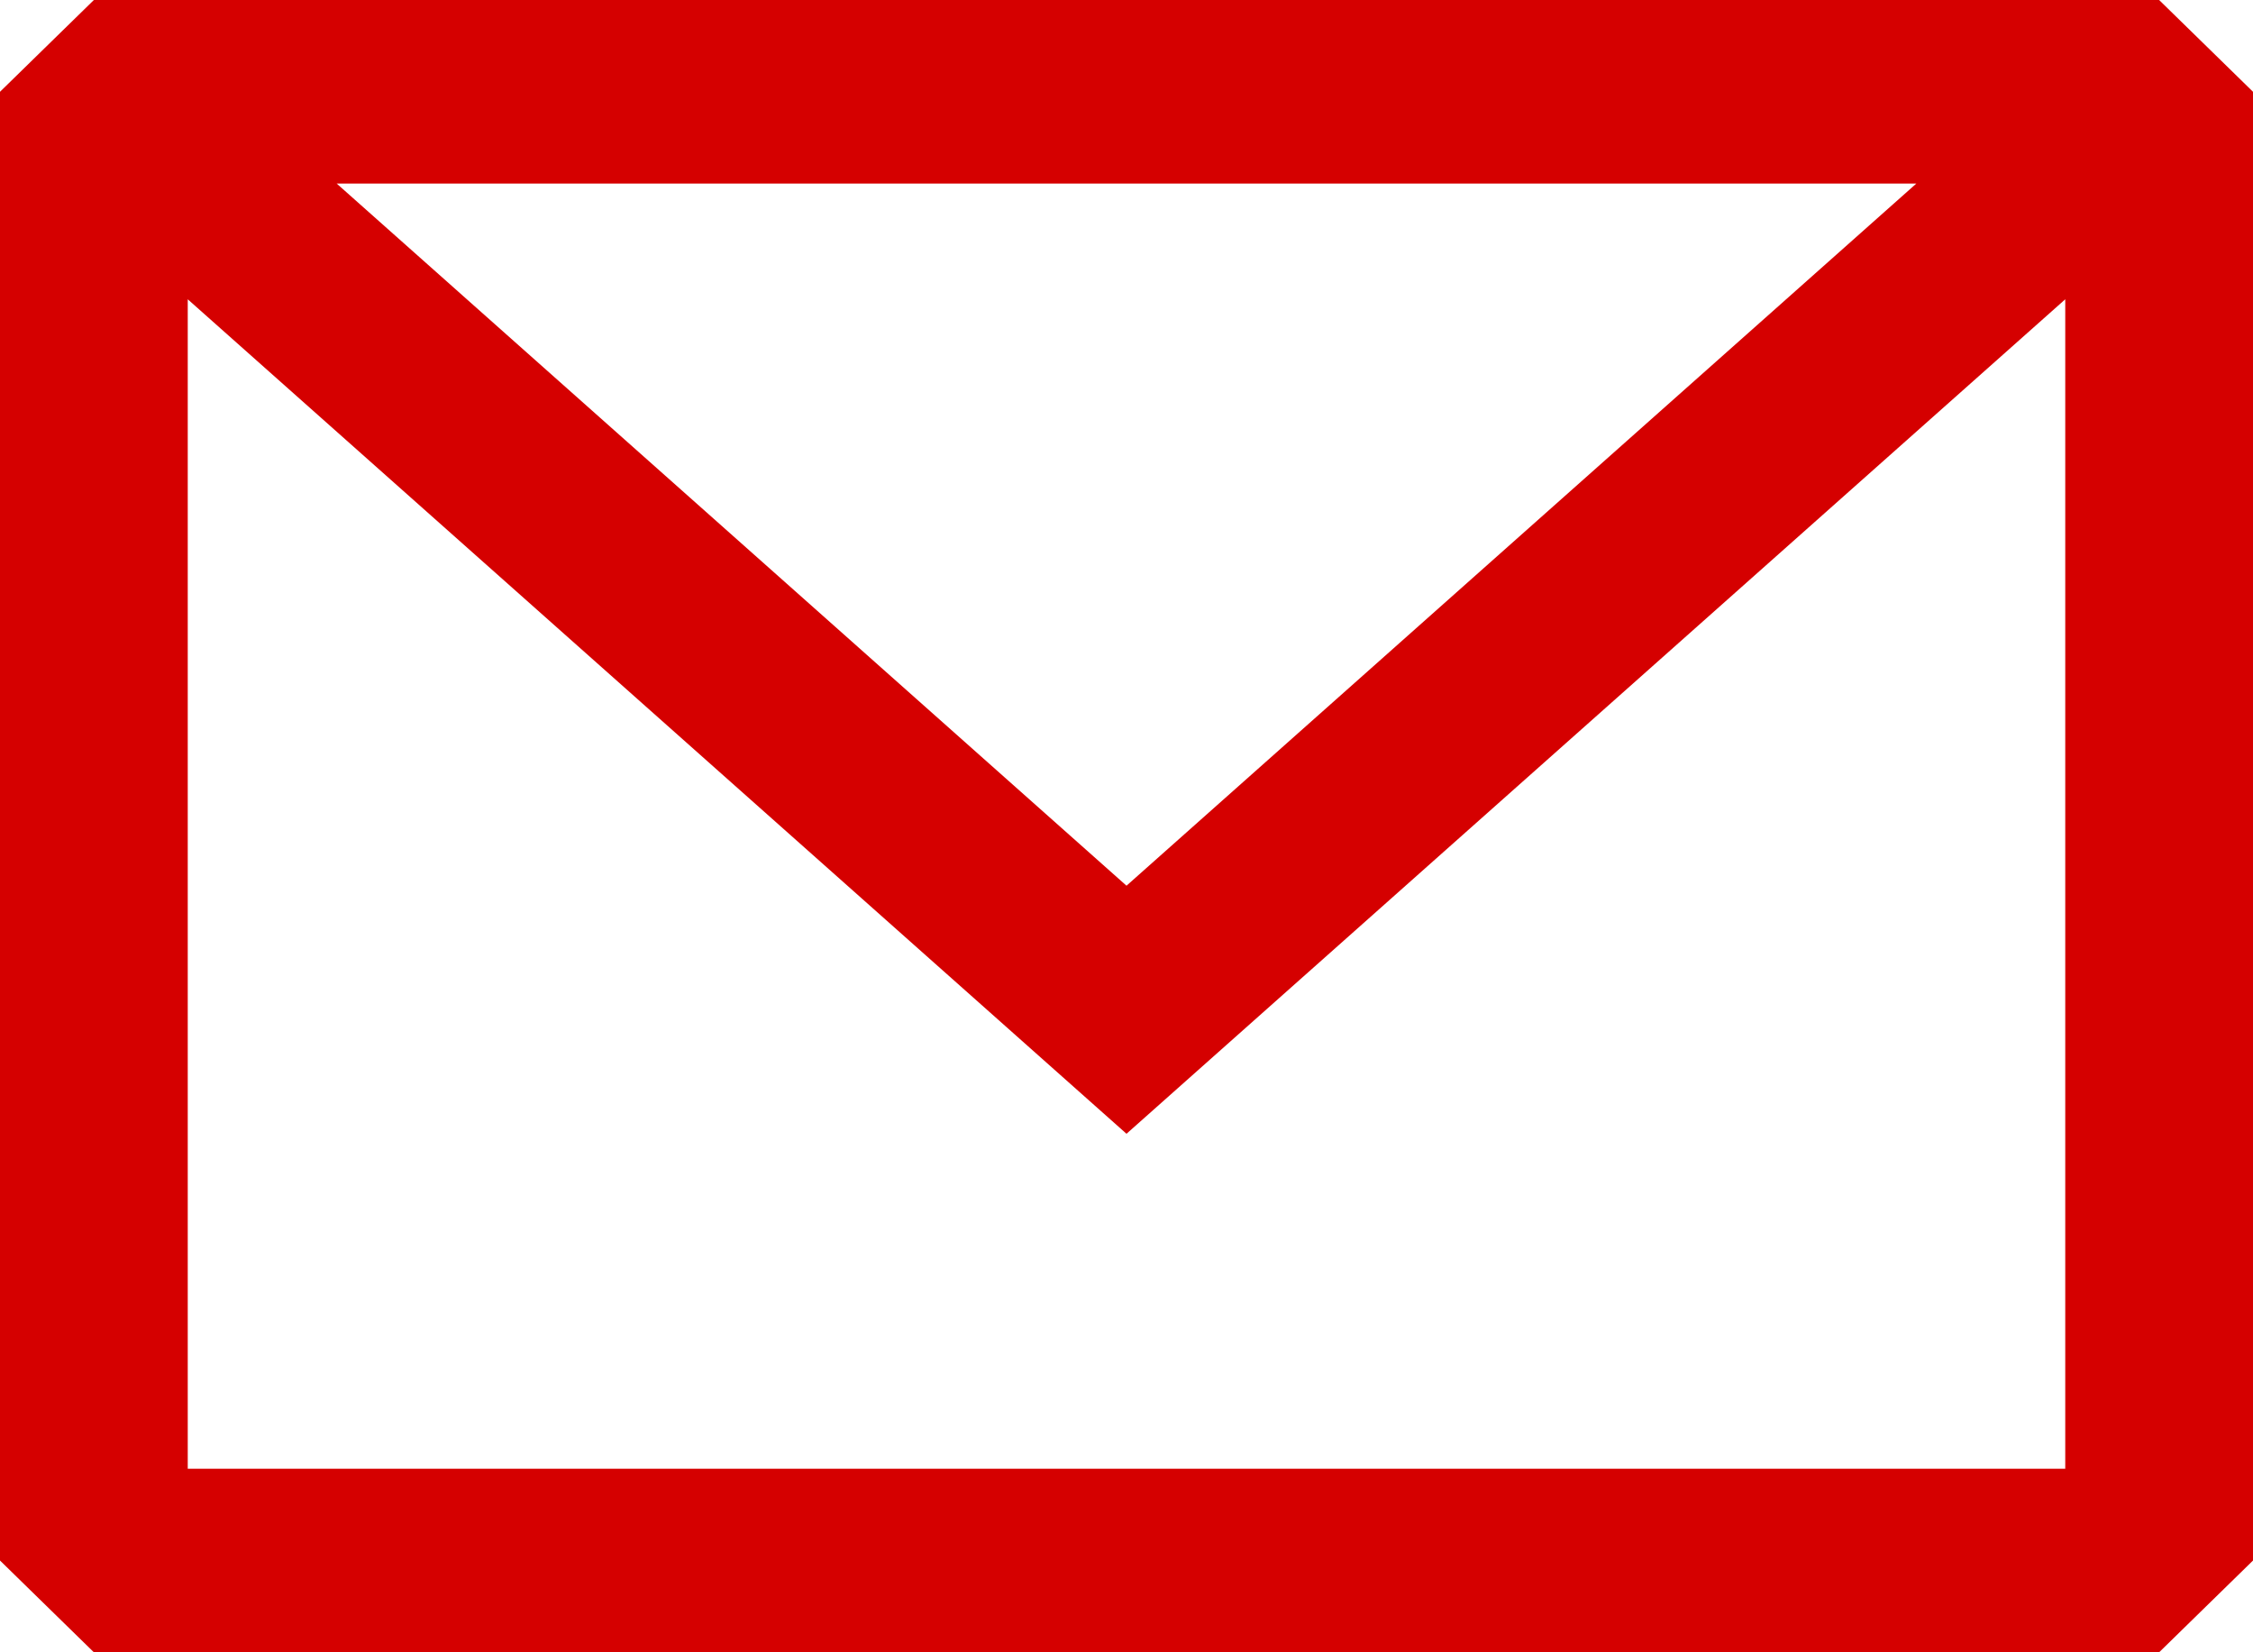
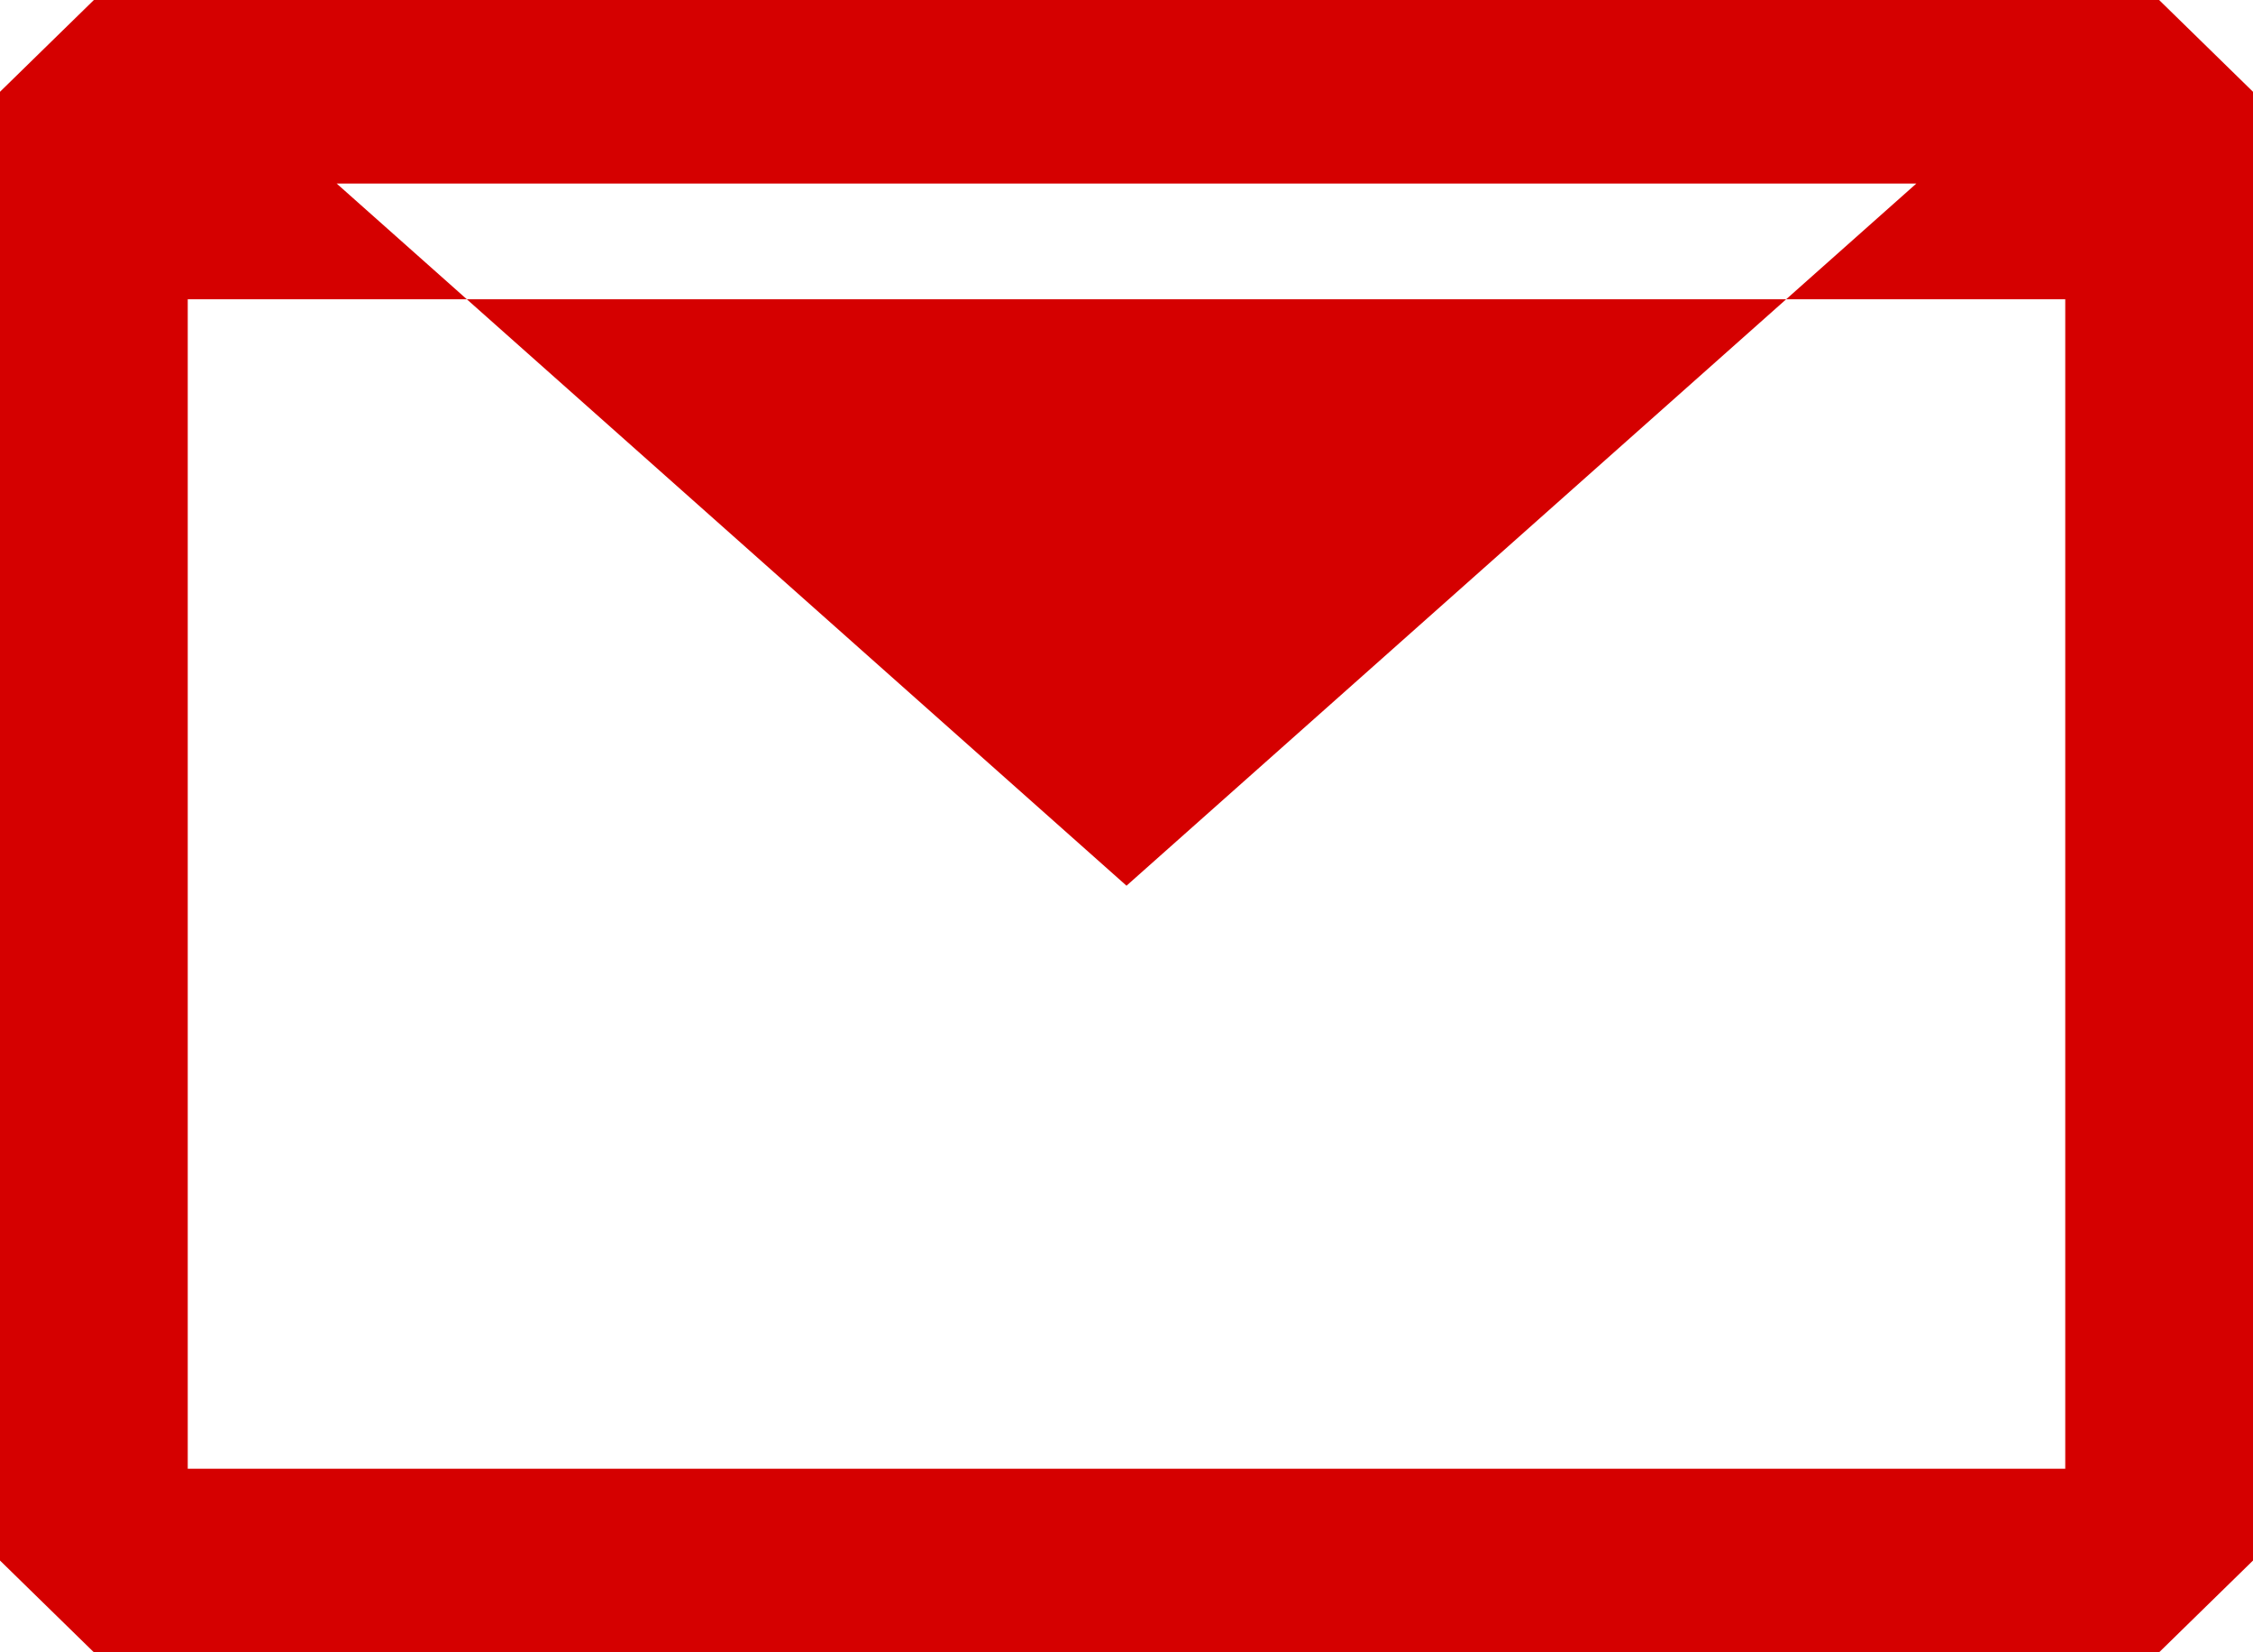
<svg xmlns="http://www.w3.org/2000/svg" width="30" height="22" viewBox="0 0 30 22" fill="none">
-   <path fill-rule="evenodd" clip-rule="evenodd" d="M1.25 0L0 1.222V20.778L1.25 22H28.75L30 20.778V1.222L28.75 0H1.25ZM2.5 3.985V19.556H27.5V3.985L15 15.096L2.5 3.985ZM25.517 2.444H4.483L15 11.793L25.517 2.444Z" fill="#D50000" />
+   <path fill-rule="evenodd" clip-rule="evenodd" d="M1.25 0L0 1.222V20.778L1.25 22H28.75L30 20.778V1.222L28.75 0H1.25ZM2.5 3.985V19.556H27.5V3.985L2.5 3.985ZM25.517 2.444H4.483L15 11.793L25.517 2.444Z" fill="#D50000" />
</svg>